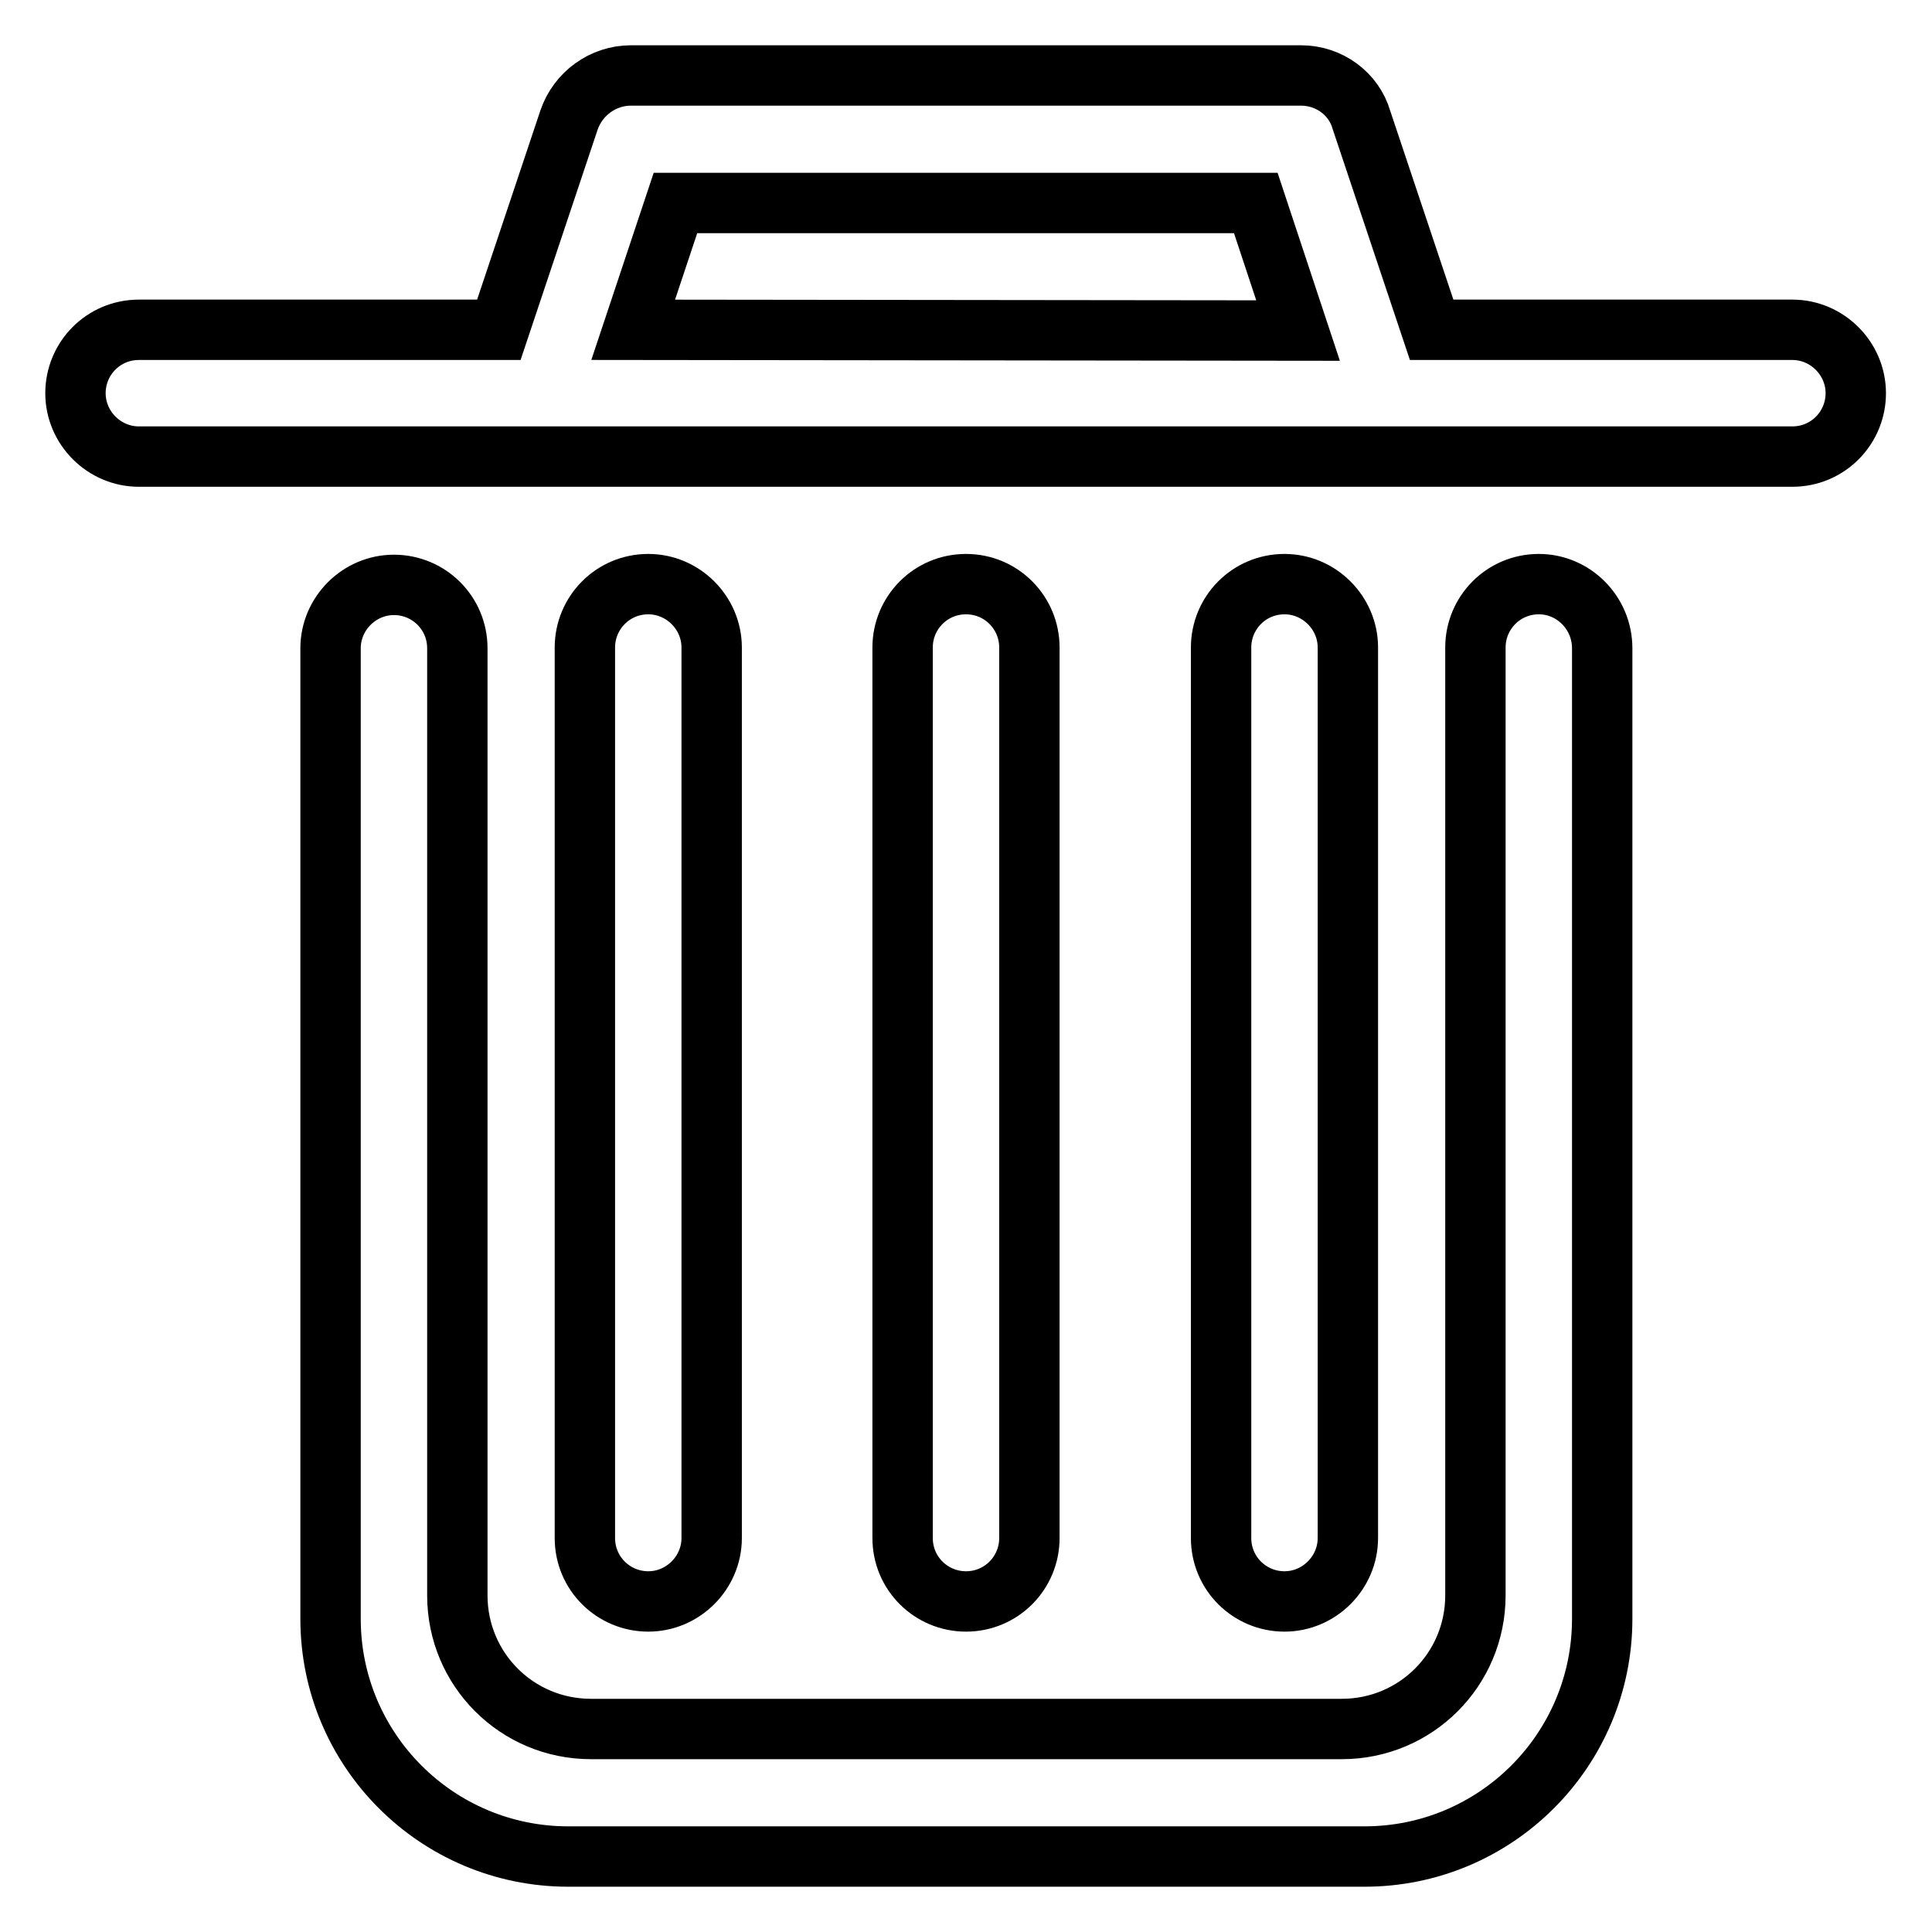
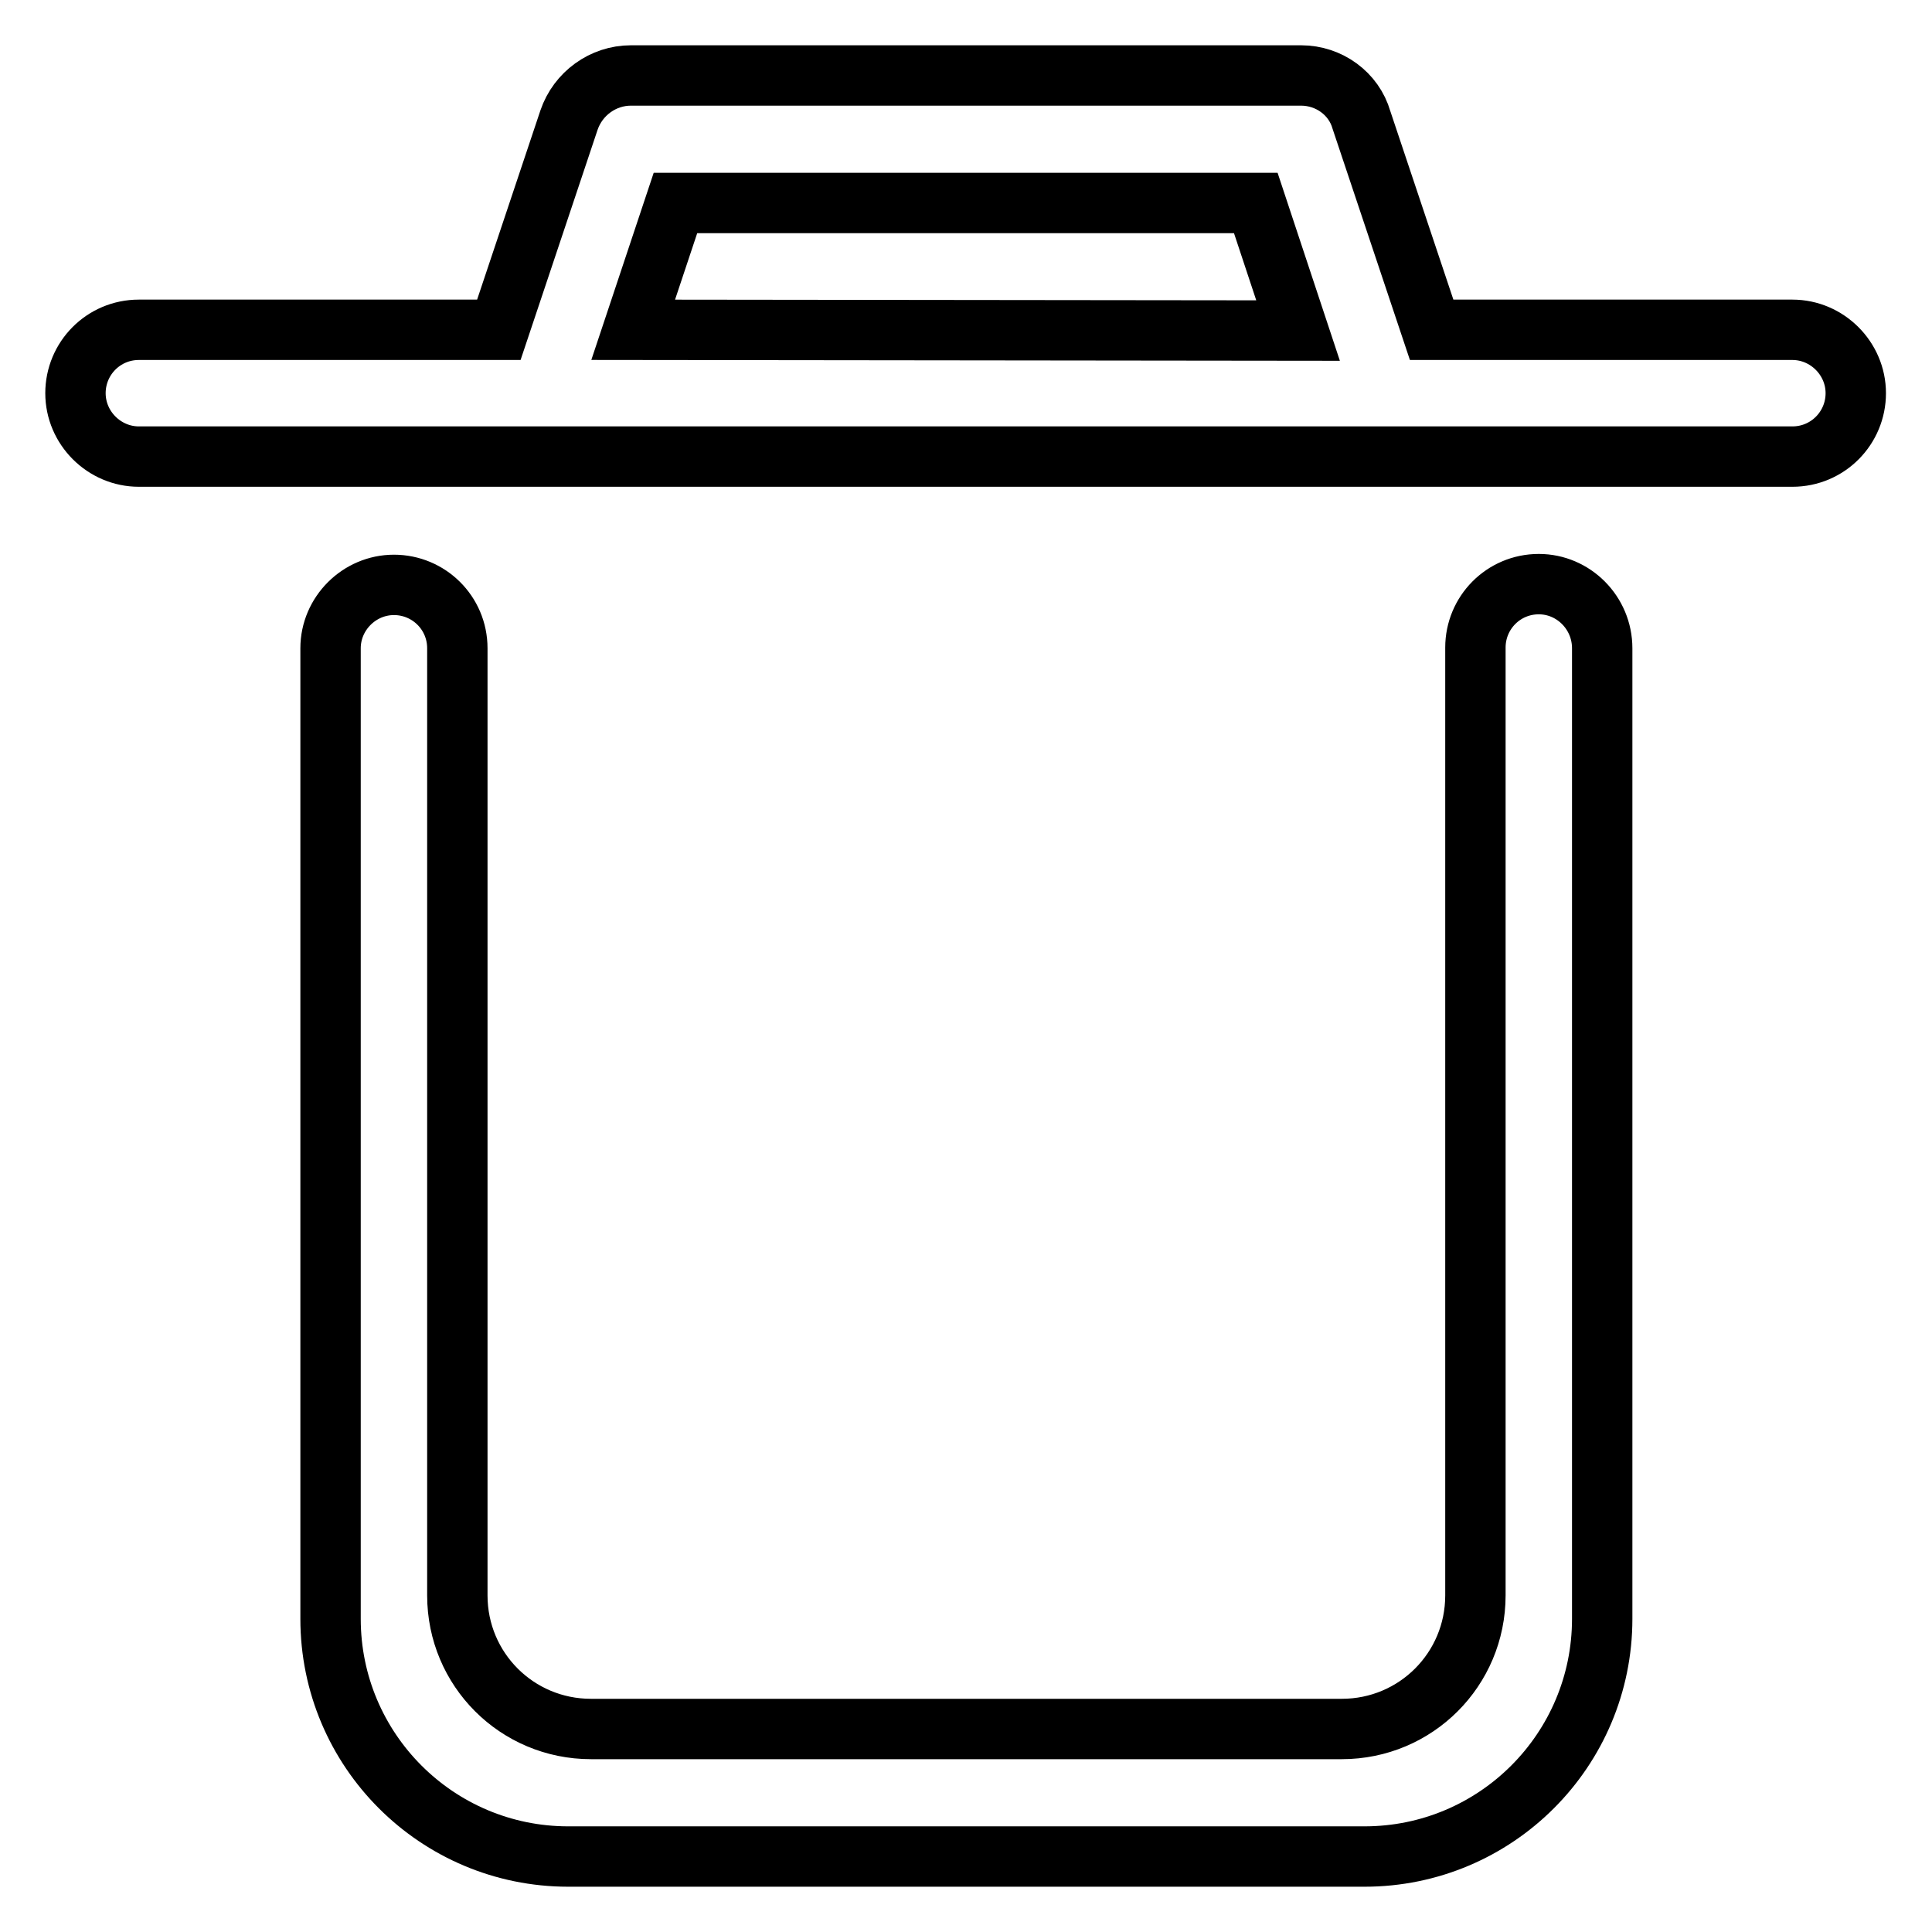
<svg xmlns="http://www.w3.org/2000/svg" version="1.1" x="0px" y="0px" viewBox="0 0 256 256" enable-background="new 0 0 256 256" xml:space="preserve">
  <g>
    <path stroke-width="8" fill-opacity="0" stroke="#000000" d="M172.4,10H83.6c-3.7,0-7,2.4-8.2,5.9l-9.3,27.8H18.4c-4.7,0-8.4,3.8-8.4,8.4s3.8,8.4,8.4,8.4h219.1 c4.7,0,8.4-3.8,8.4-8.4s-3.8-8.4-8.4-8.4h-47.8l-9.3-27.8C179.4,12.4,176.1,10,172.4,10L172.4,10z M83.9,43.7l5.6-16.8h76.9 l5.6,16.9L83.9,43.7z M203.9,77.4c-4.7,0-8.4,3.8-8.4,8.4v125.6c0,9.8-7.9,17.7-17.7,17.7c0,0,0,0,0,0H78.3 c-9.8,0-17.7-7.9-17.7-17.7V85.9c0-4.7-3.8-8.4-8.4-8.4s-8.4,3.8-8.4,8.4v128.6c0,17.4,14.1,31.5,31.5,31.5h105.5 c17.4,0,31.5-14.1,31.5-31.5V85.9C212.3,81.2,208.5,77.4,203.9,77.4L203.9,77.4z" />
-     <path stroke-width="8" fill-opacity="0" stroke="#000000" d="M85.9,77.4c-4.7,0-8.4,3.8-8.4,8.4v118c0,4.7,3.8,8.4,8.4,8.4s8.4-3.8,8.4-8.4v-118 C94.3,81.2,90.5,77.4,85.9,77.4L85.9,77.4z M128,77.4c-4.7,0-8.4,3.8-8.4,8.4v118c0,4.7,3.8,8.4,8.4,8.4c4.7,0,8.4-3.8,8.4-8.4 v-118C136.4,81.2,132.7,77.4,128,77.4L128,77.4z M170.2,77.4c-4.7,0-8.4,3.8-8.4,8.4v118c0,4.7,3.8,8.4,8.4,8.4s8.4-3.8,8.4-8.4 v-118C178.6,81.2,174.8,77.4,170.2,77.4L170.2,77.4z" />
  </g>
</svg>